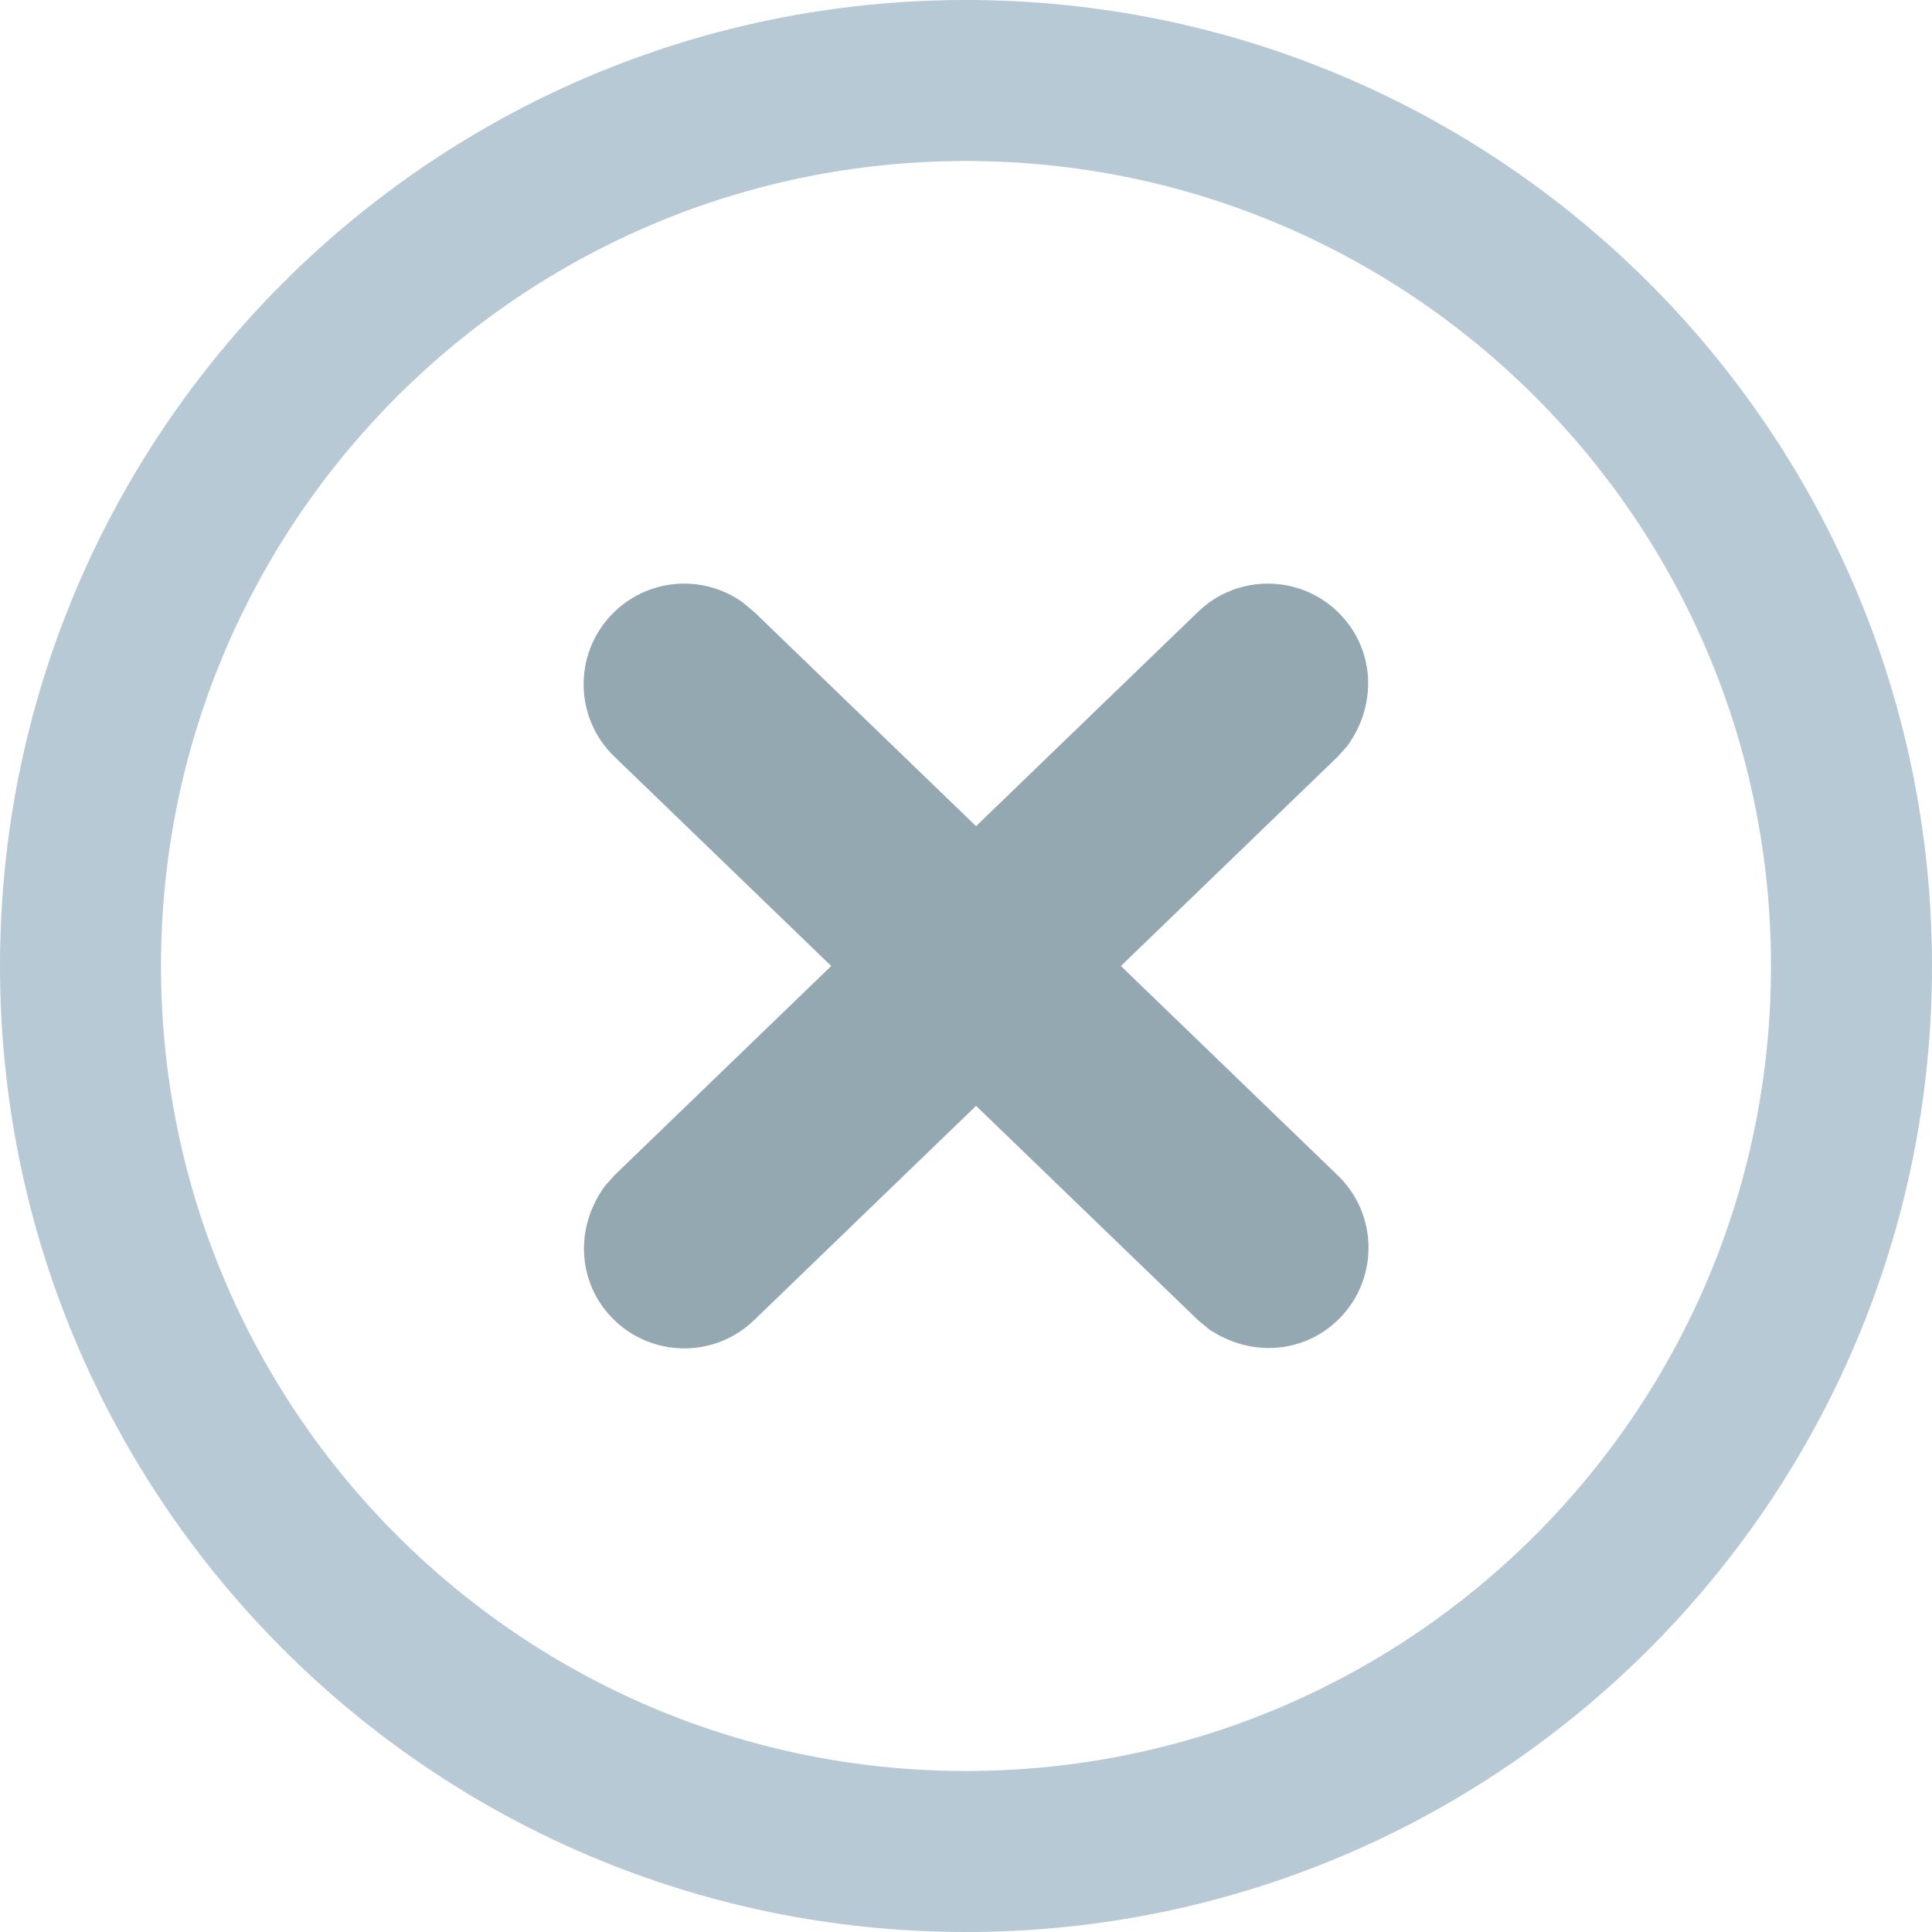
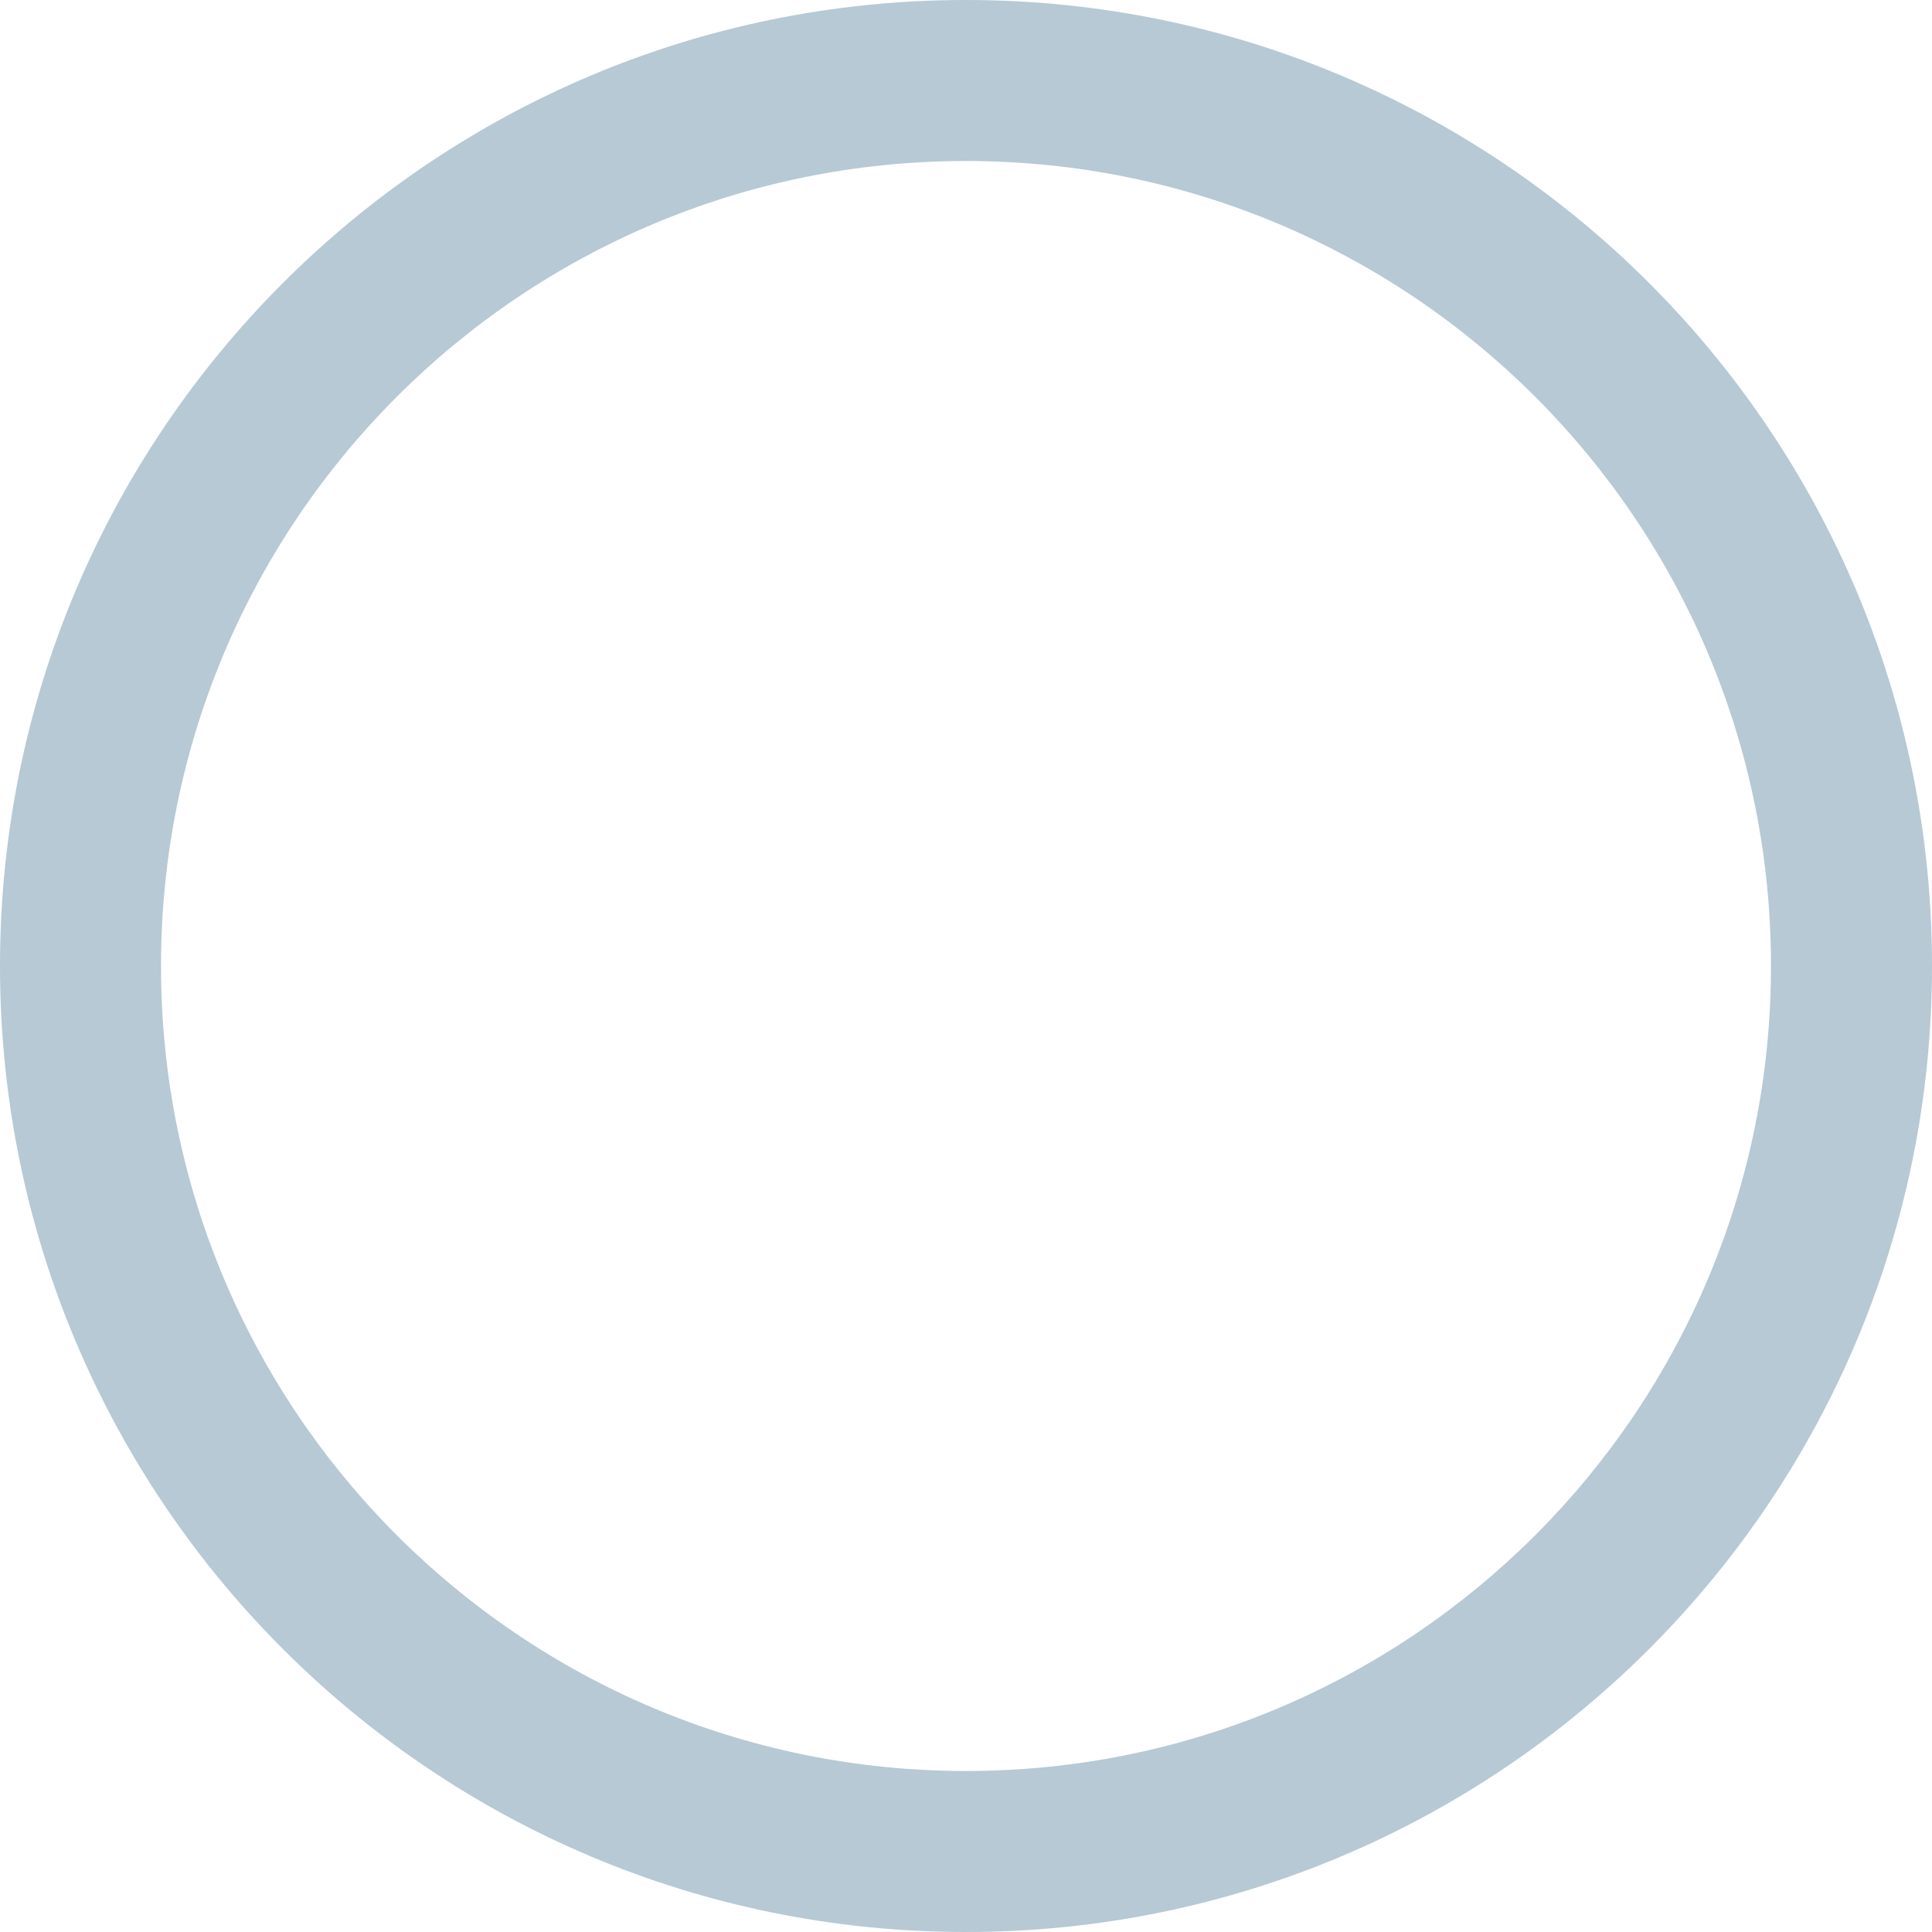
<svg xmlns="http://www.w3.org/2000/svg" width="24px" height="24px" viewBox="0 0 24 24" version="1.1">
  <title>unavailable-icon</title>
  <g stroke="none" stroke-width="1" fill="none" fill-rule="evenodd">
    <g fill="#b6c9d4" fill-rule="nonzero">
      <path d="M12,0 C18.627,0 24,5.373 24,12 C24,18.627 18.627,24 12,24 C5.373,24 0,18.627 0,12 C0,5.373 5.373,0 12,0 Z M12,2 C6.477,2 2,6.477 2,12 C2,17.523 6.477,22 12,22 C17.523,22 22,17.523 22,12 C22,6.477 17.523,2 12,2 Z" />
    </g>
    <g transform="translate(7.25, 7.25)" fill="#94a8b2" fill-rule="nonzero">
-       <path d="M0.351,0.382 C-0.129,0.878 -0.115,1.67 0.382,2.149 L7.632,9.149 L7.771,9.264 C8.307,9.624 8.978,9.555 9.399,9.118 C9.879,8.622 9.865,7.83 9.368,7.351 L2.118,0.351 L1.979,0.236 L1.943,0.21 C1.443,-0.124 0.772,-0.055 0.351,0.382 Z" />
-       <path d="M7.632,0.351 L0.382,7.351 L0.262,7.486 C-0.116,8.008 -0.071,8.682 0.351,9.118 C0.83,9.615 1.622,9.629 2.118,9.149 L9.368,2.149 L9.488,2.015 C9.866,1.492 9.821,0.818 9.399,0.382 C8.92,-0.115 8.128,-0.129 7.632,0.351 Z" />
-     </g>
+       </g>
  </g>
</svg>